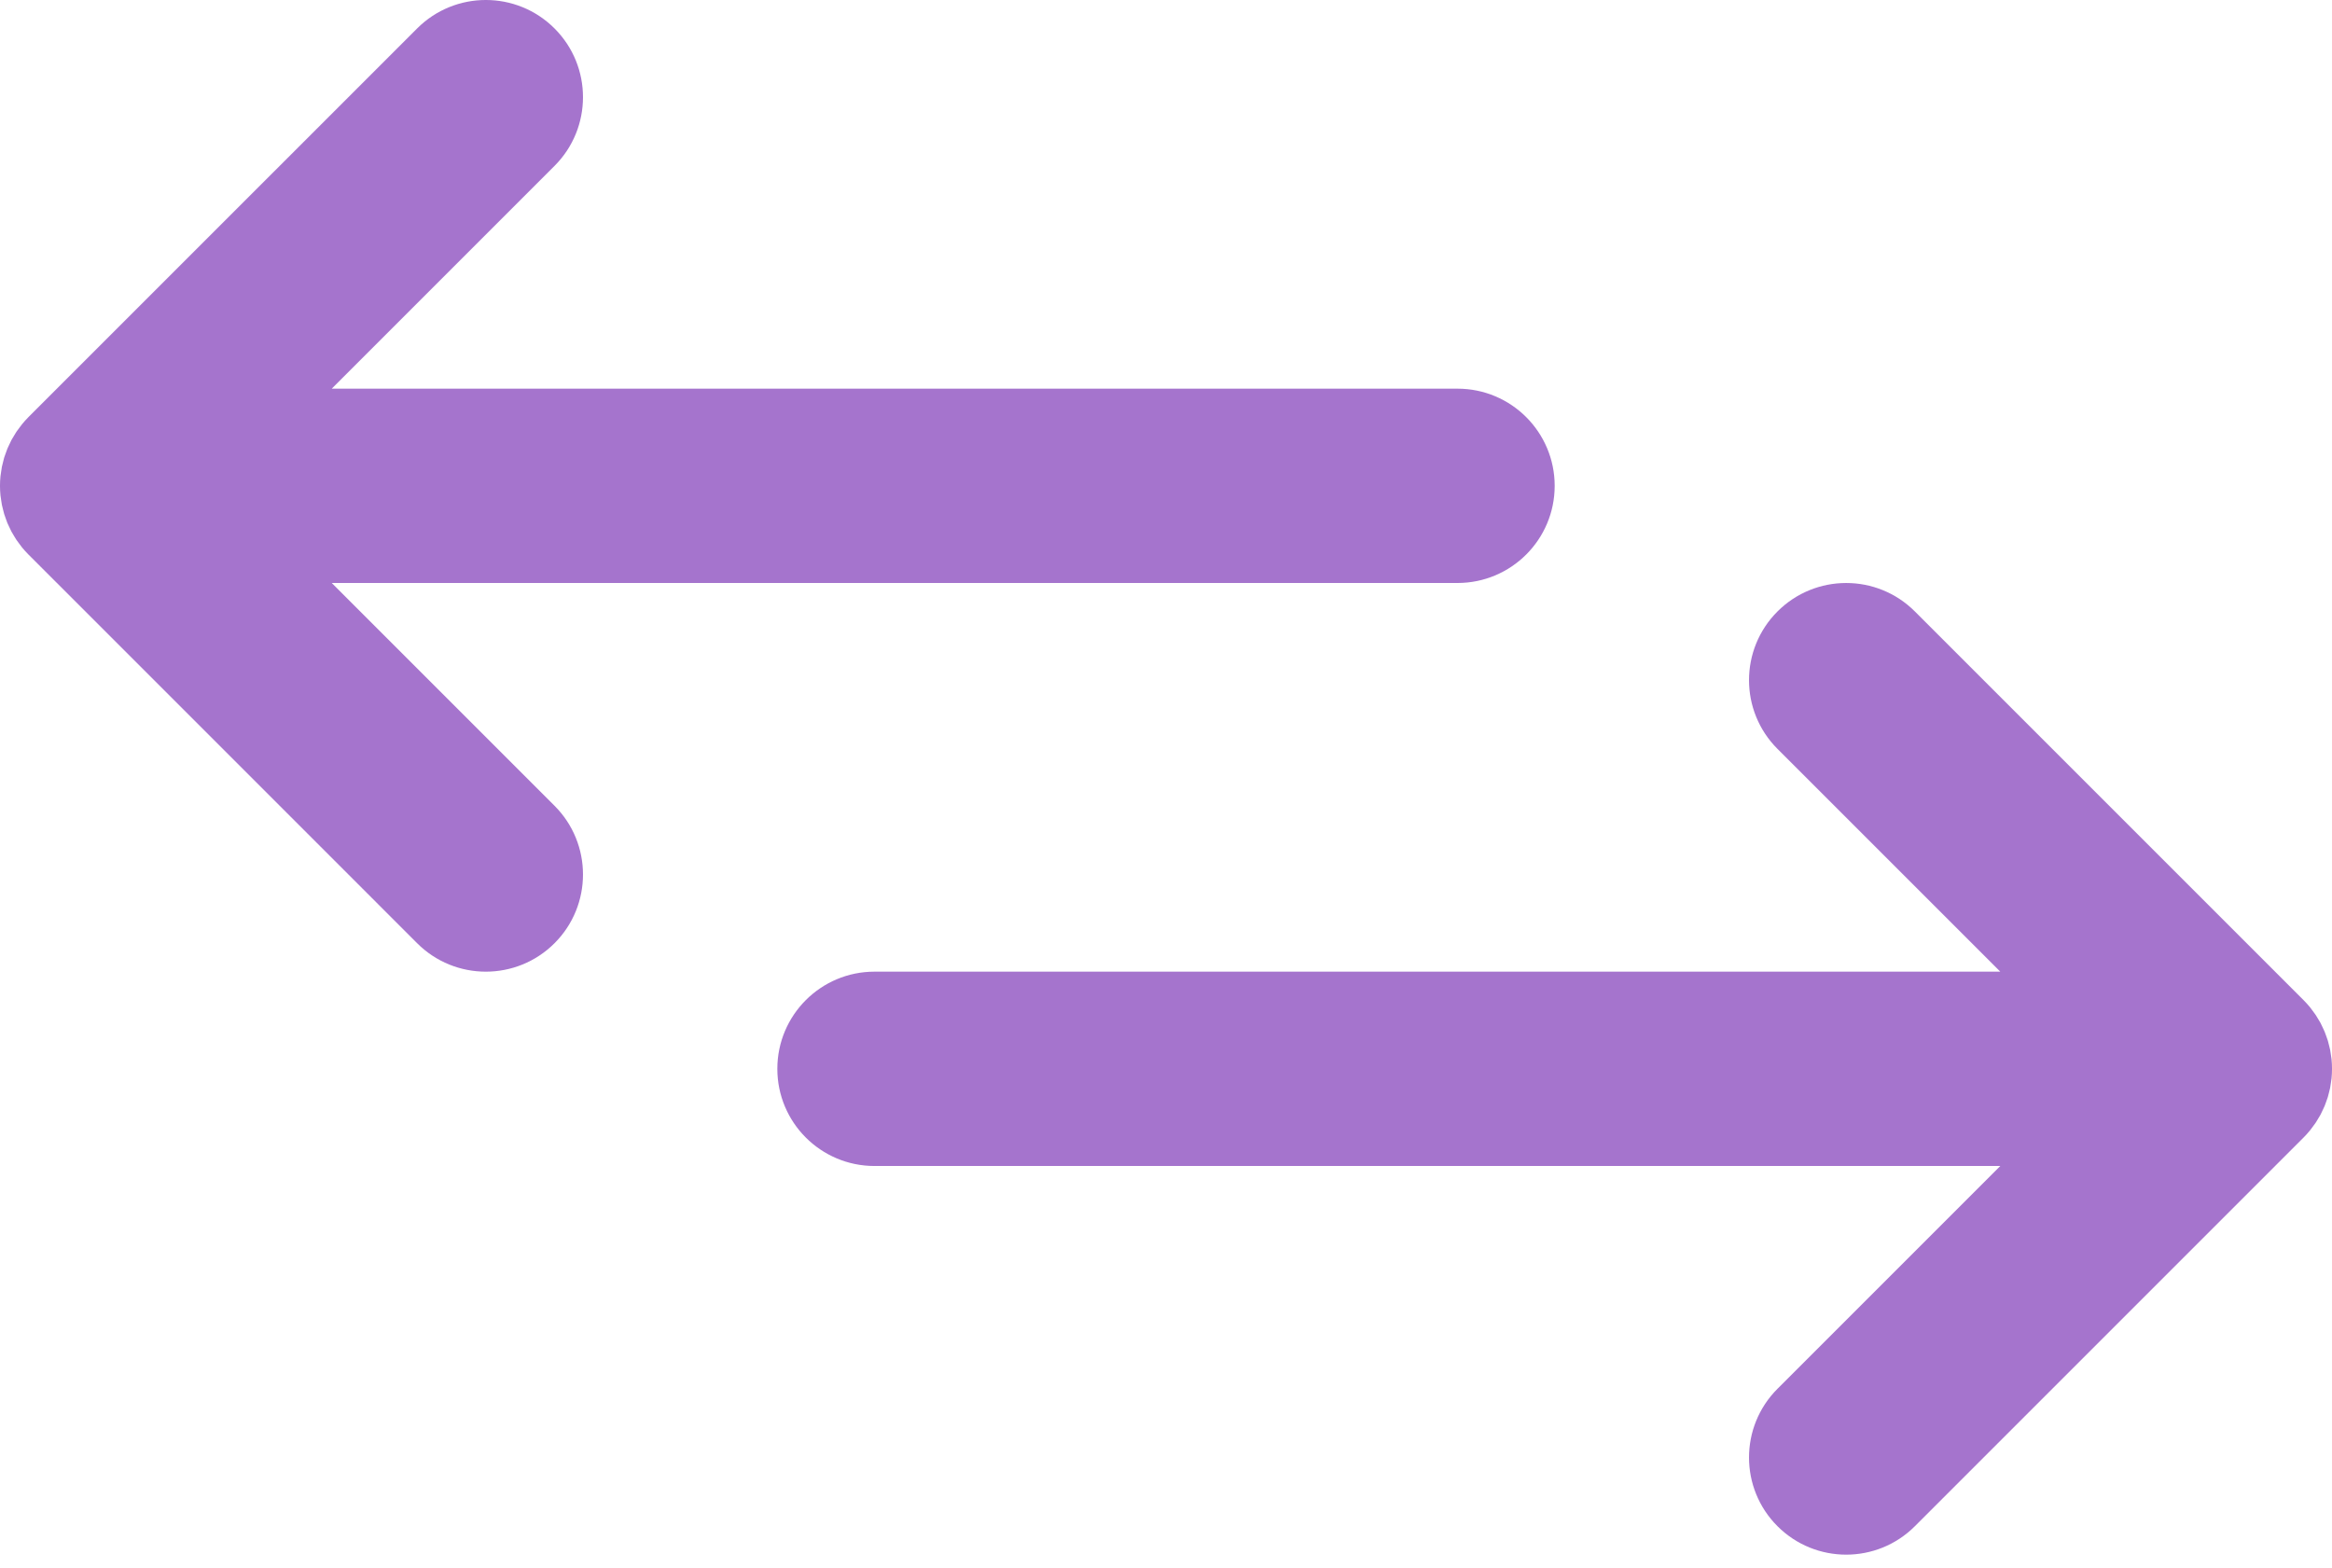
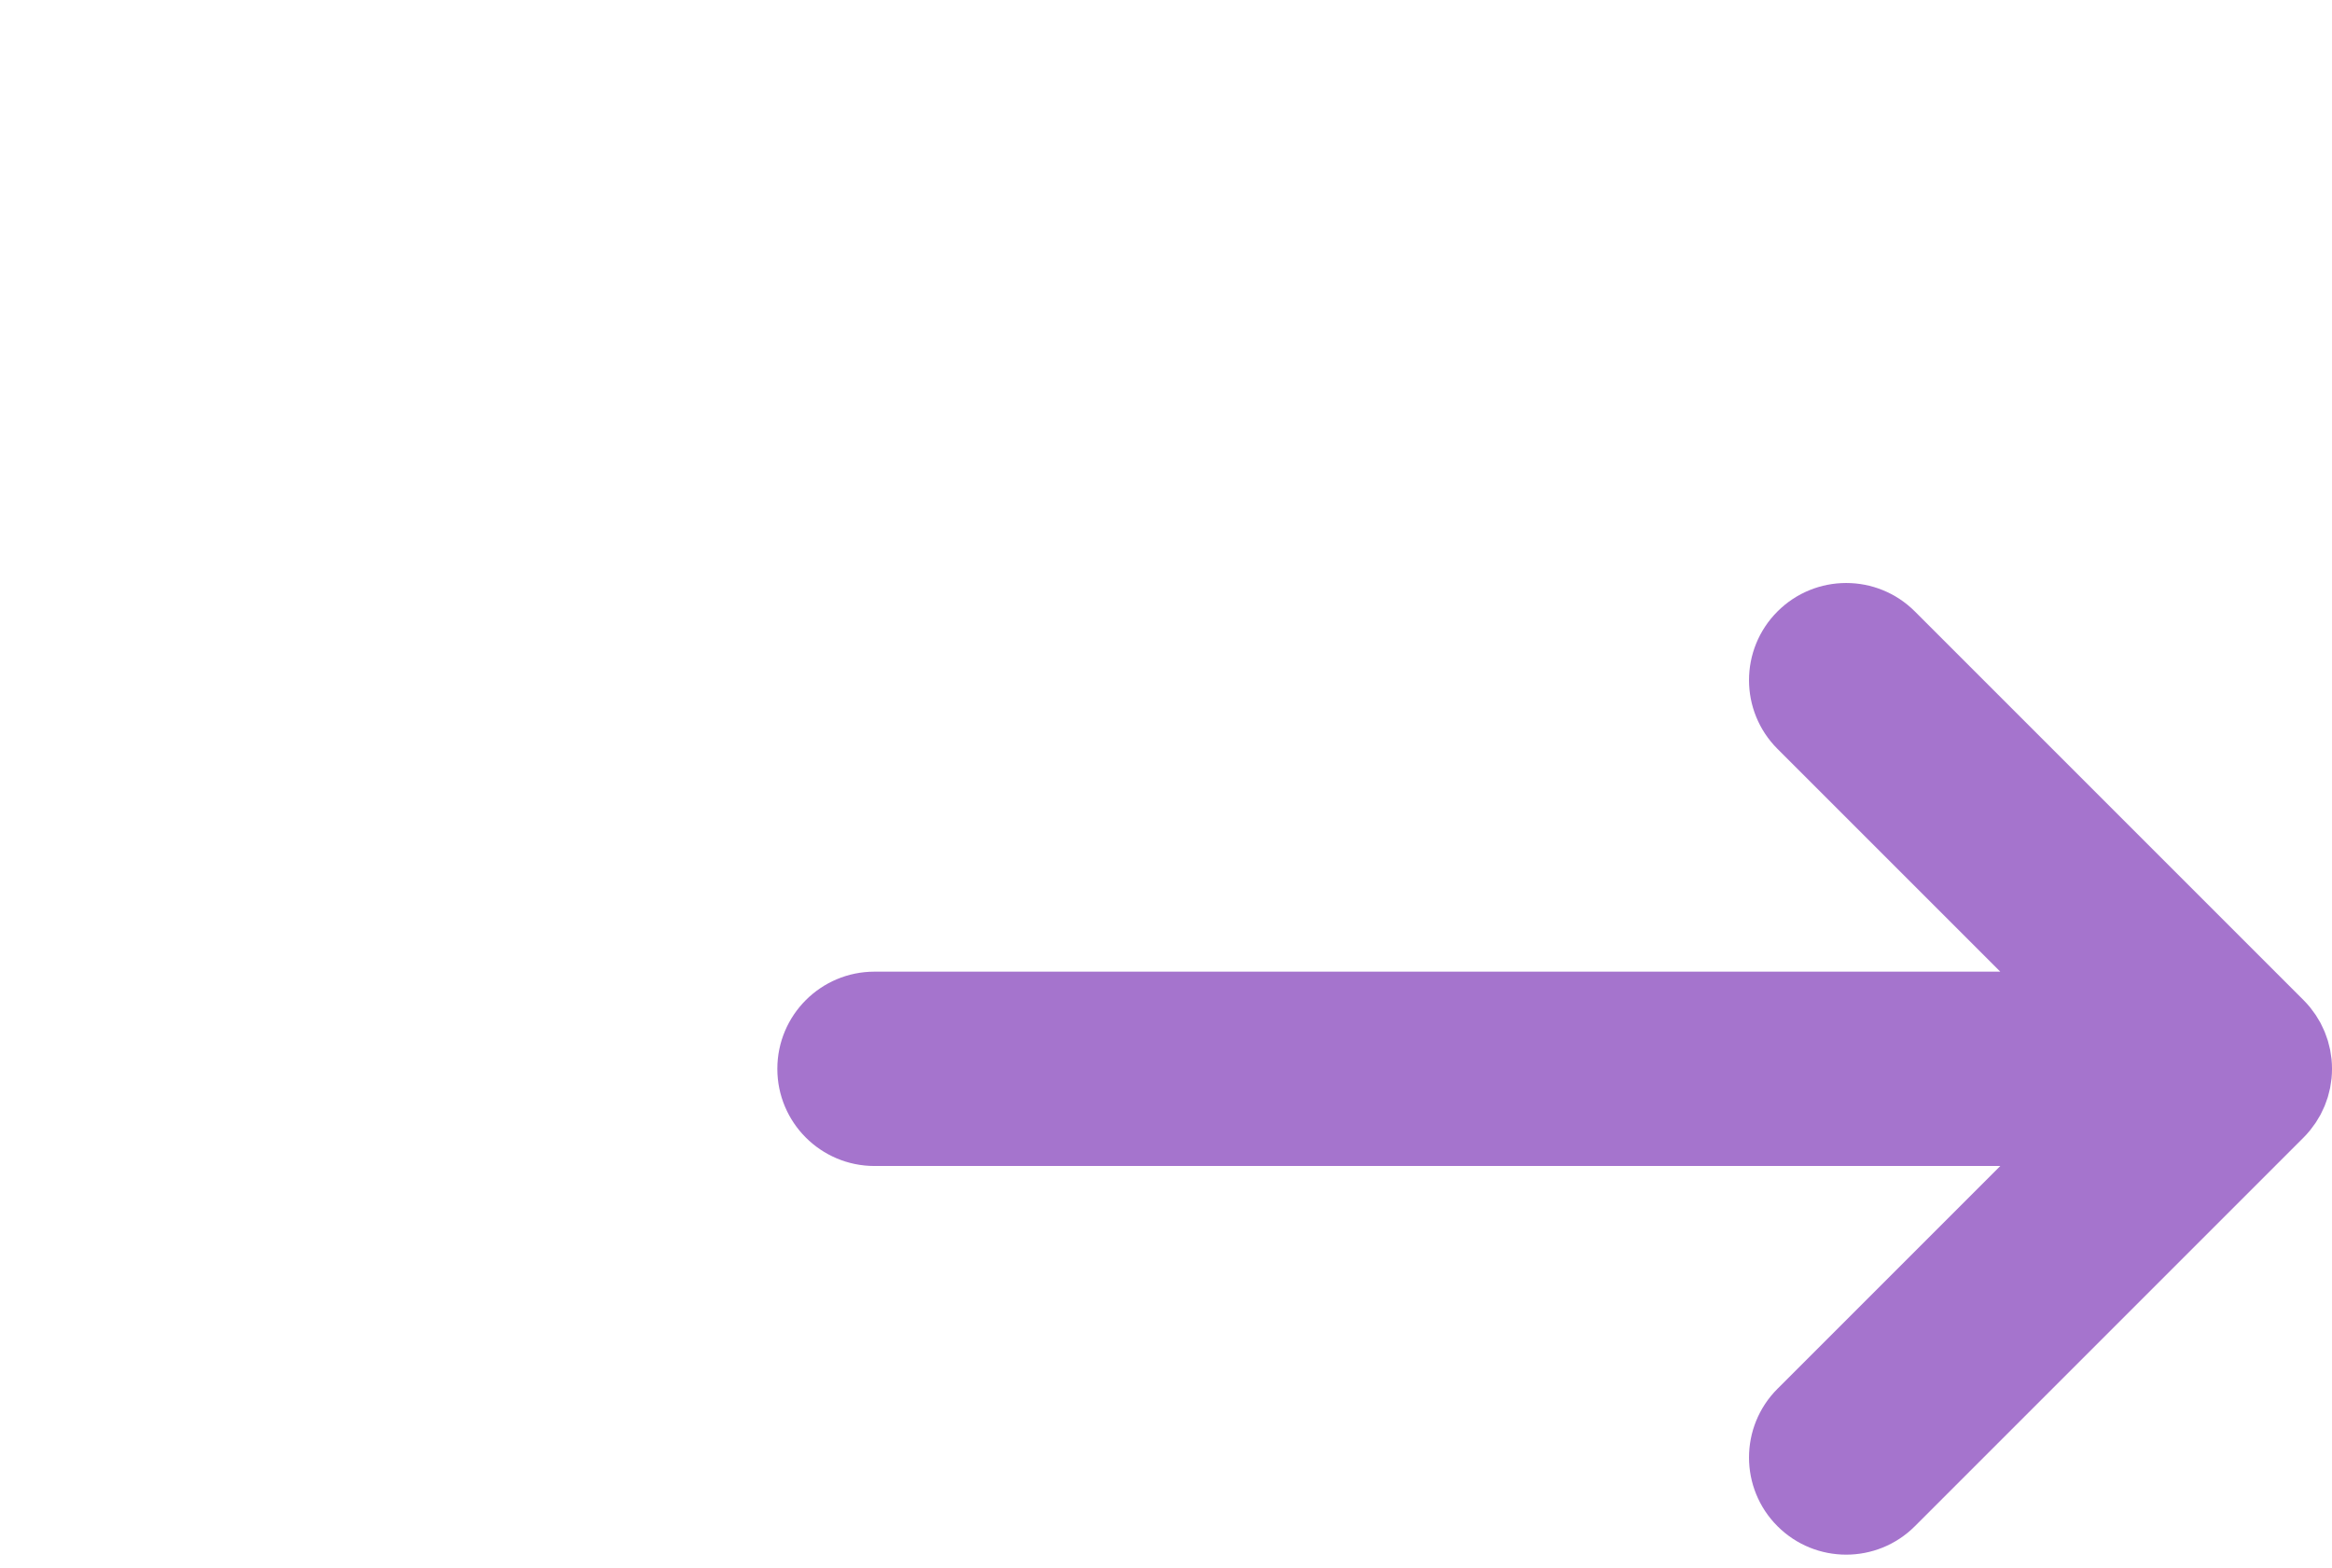
<svg xmlns="http://www.w3.org/2000/svg" width="113" height="76" viewBox="0 0 113 76" fill="none">
-   <path d="M16.075 28.25H70.625C73.226 28.25 75.334 26.142 75.334 23.542C75.334 20.942 73.226 18.834 70.625 18.834H16.075L26.871 8.038C28.709 6.199 28.709 3.218 26.871 1.379C25.032 -0.46 22.051 -0.46 20.212 1.379L1.378 20.212C1.269 20.322 1.165 20.438 1.067 20.558C1.022 20.612 0.983 20.669 0.941 20.725C0.891 20.792 0.839 20.858 0.792 20.928C0.748 20.995 0.709 21.064 0.668 21.133C0.63 21.196 0.59 21.258 0.555 21.323C0.518 21.393 0.486 21.465 0.453 21.537C0.421 21.604 0.387 21.671 0.358 21.74C0.329 21.81 0.306 21.881 0.281 21.952C0.254 22.026 0.225 22.099 0.202 22.175C0.181 22.246 0.165 22.318 0.148 22.389C0.128 22.467 0.106 22.543 0.091 22.622C0.074 22.705 0.065 22.788 0.053 22.872C0.043 22.94 0.03 23.008 0.023 23.078C-0.008 23.387 -0.008 23.698 0.023 24.007C0.03 24.076 0.043 24.144 0.053 24.213C0.065 24.296 0.074 24.38 0.091 24.462C0.106 24.541 0.128 24.618 0.148 24.695C0.166 24.767 0.181 24.838 0.203 24.909C0.226 24.985 0.254 25.058 0.281 25.133C0.306 25.203 0.329 25.274 0.358 25.344C0.387 25.413 0.421 25.48 0.453 25.547C0.487 25.619 0.518 25.691 0.556 25.761C0.591 25.826 0.63 25.888 0.668 25.951C0.709 26.02 0.748 26.089 0.793 26.156C0.839 26.226 0.891 26.291 0.941 26.358C0.983 26.415 1.022 26.472 1.067 26.526C1.165 26.646 1.268 26.76 1.376 26.869C1.377 26.87 1.378 26.871 1.379 26.871L20.212 45.705C22.051 47.544 25.032 47.544 26.871 45.705C28.709 43.866 28.709 40.885 26.871 39.046L16.075 28.25Z" fill="#A574CD" />
  <path d="M111.934 54.776C111.979 54.722 112.018 54.664 112.06 54.608C112.11 54.541 112.162 54.476 112.208 54.406C112.253 54.339 112.292 54.27 112.333 54.201C112.37 54.138 112.41 54.076 112.445 54.012C112.482 53.941 112.514 53.869 112.548 53.797C112.58 53.73 112.613 53.663 112.642 53.594C112.671 53.525 112.694 53.453 112.72 53.383C112.746 53.308 112.775 53.235 112.798 53.159C112.819 53.089 112.835 53.017 112.853 52.945C112.872 52.868 112.894 52.791 112.91 52.712C112.926 52.63 112.936 52.546 112.948 52.463C112.957 52.395 112.971 52.327 112.978 52.257C113.008 51.948 113.008 51.637 112.978 51.328C112.971 51.258 112.958 51.191 112.948 51.122C112.936 51.039 112.926 50.955 112.91 50.873C112.894 50.794 112.872 50.717 112.853 50.64C112.835 50.568 112.819 50.496 112.798 50.426C112.775 50.35 112.746 50.276 112.72 50.202C112.694 50.132 112.671 50.06 112.642 49.991C112.614 49.922 112.58 49.855 112.548 49.788C112.514 49.716 112.482 49.644 112.445 49.573C112.41 49.509 112.37 49.447 112.333 49.384C112.292 49.315 112.253 49.246 112.208 49.179C112.161 49.109 112.11 49.044 112.06 48.977C112.018 48.921 111.979 48.863 111.934 48.808C111.837 48.69 111.734 48.577 111.627 48.469C111.625 48.467 111.623 48.465 111.622 48.464L92.788 29.63C90.95 27.791 87.969 27.791 86.13 29.63C84.291 31.469 84.291 34.45 86.13 36.289L96.926 47.084H42.375C39.775 47.084 37.667 49.193 37.667 51.793C37.667 54.393 39.775 56.501 42.375 56.501H96.926L86.13 67.297C84.291 69.136 84.291 72.117 86.13 73.956C87.969 75.794 90.95 75.794 92.788 73.956L111.622 55.122C111.624 55.12 111.625 55.119 111.627 55.117C111.734 55.008 111.837 54.895 111.934 54.776Z" fill="#A574CD" />
</svg>